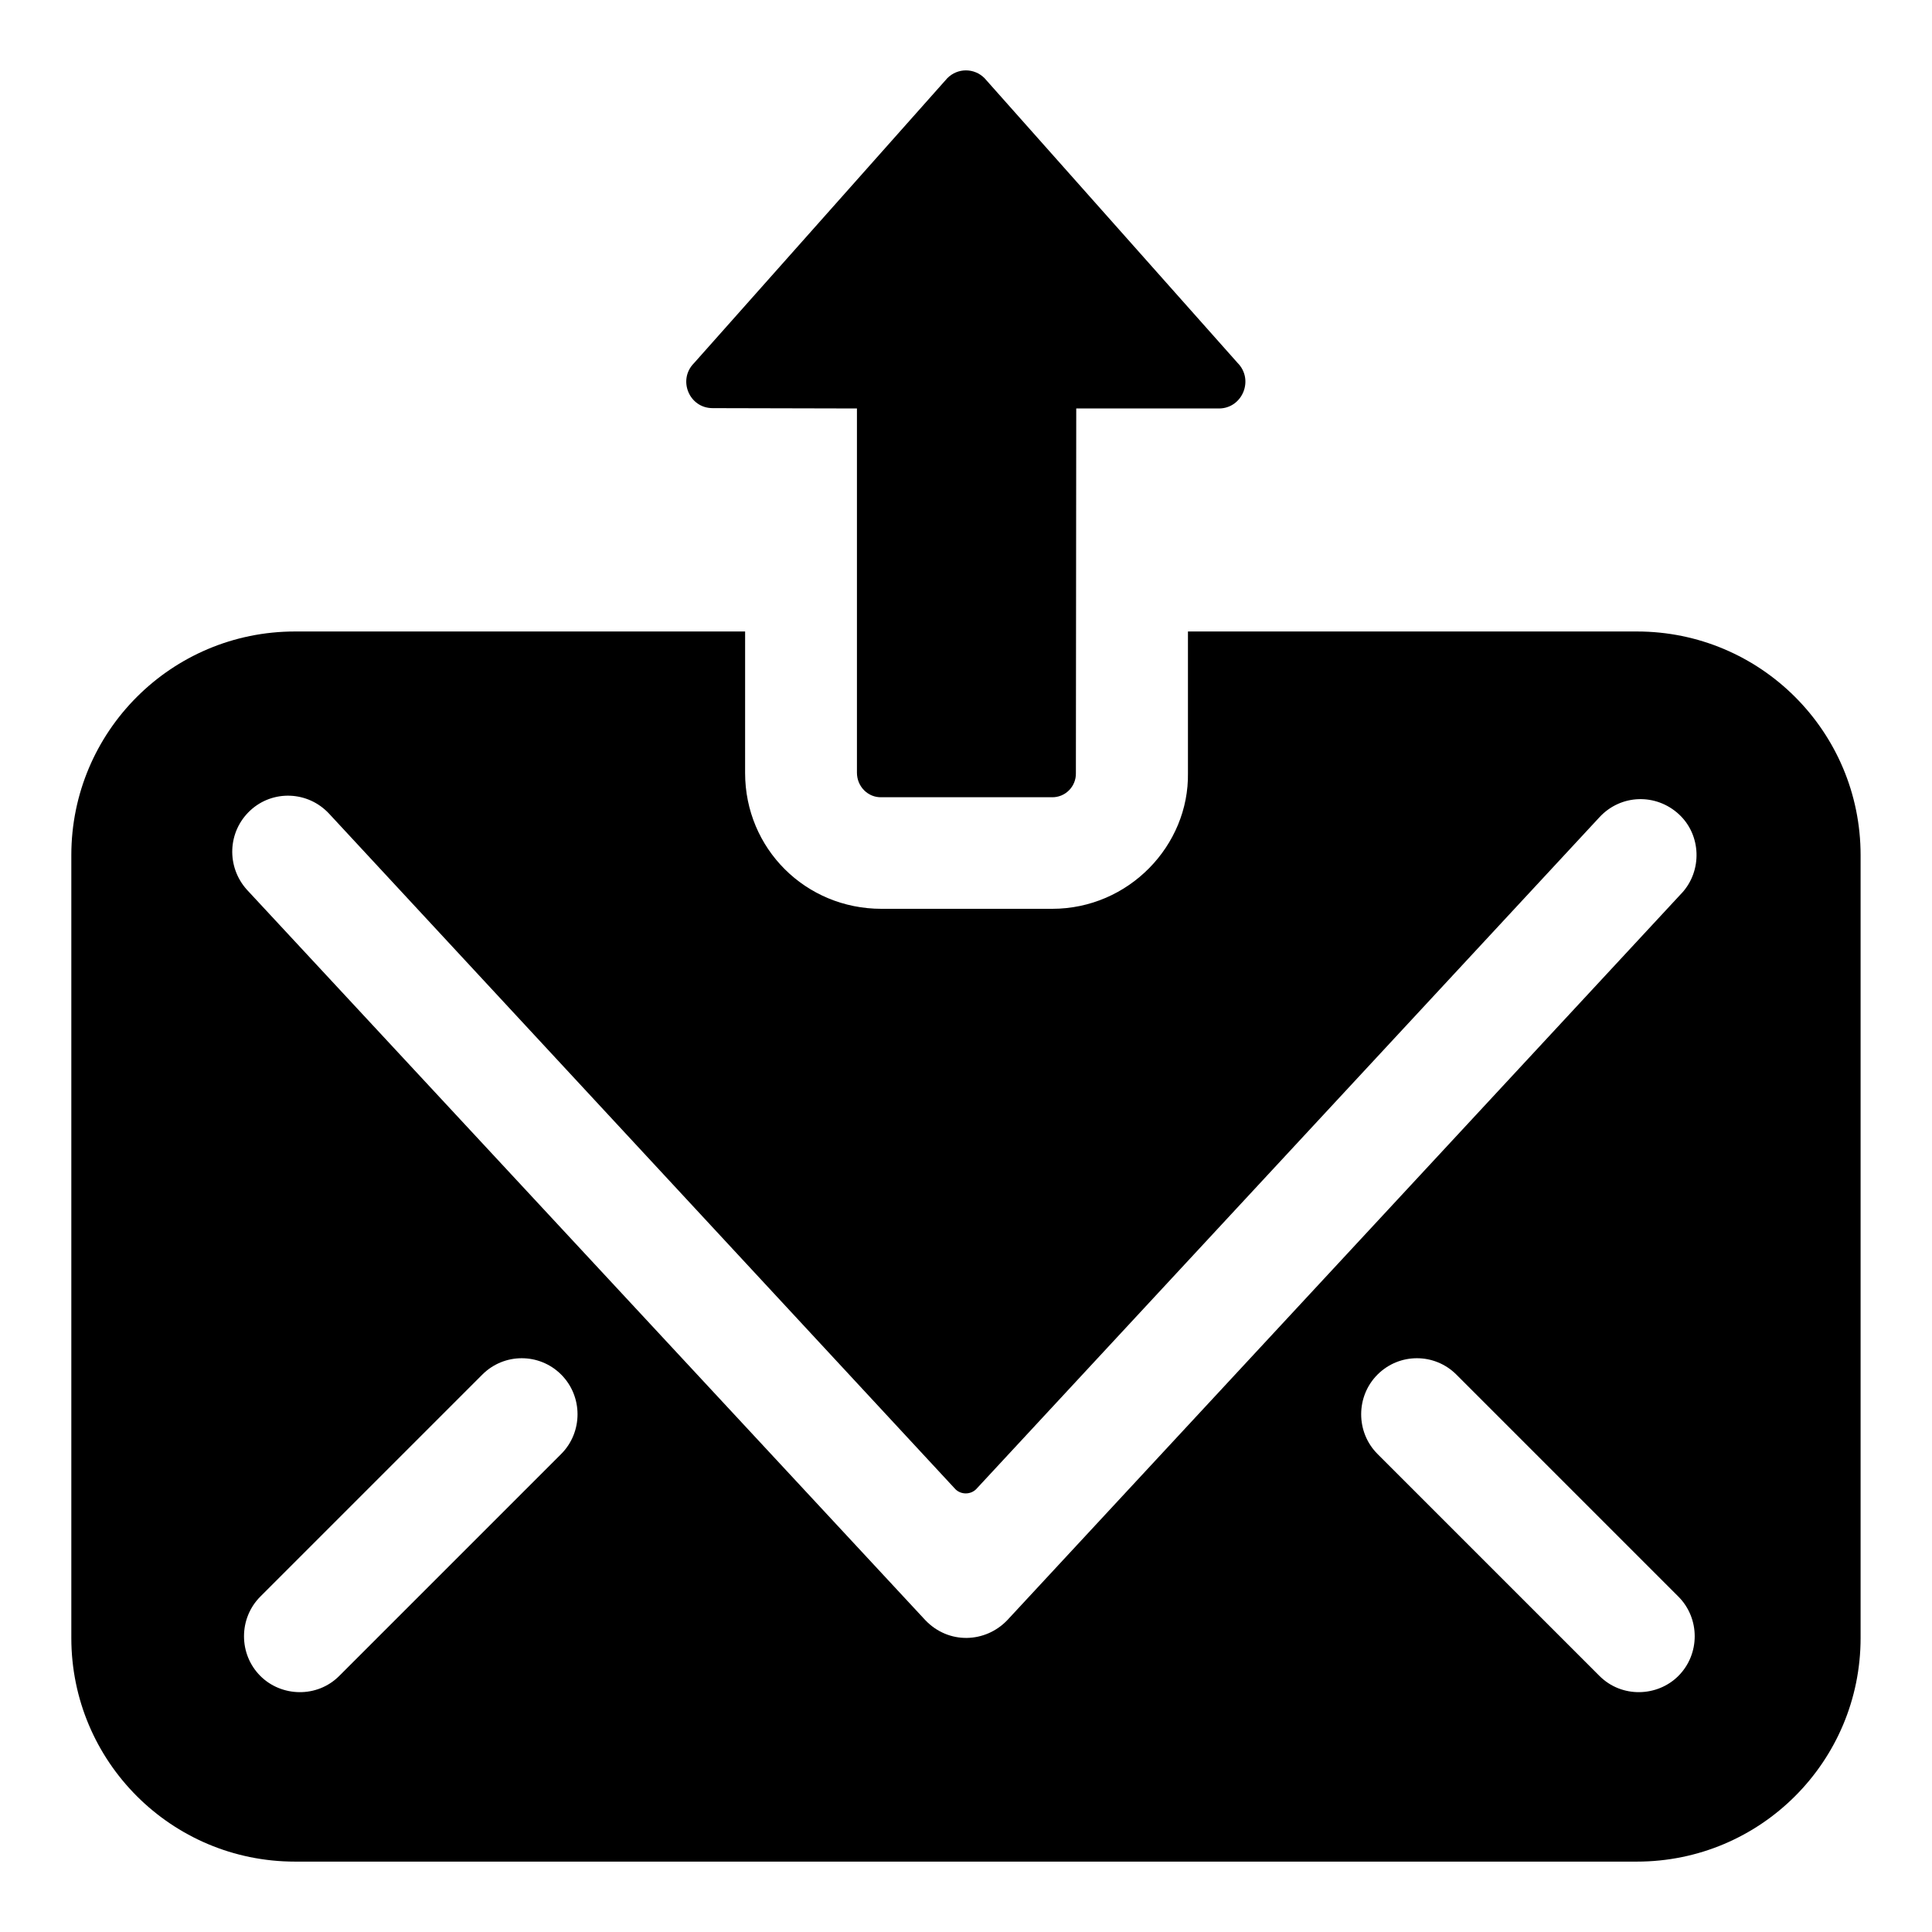
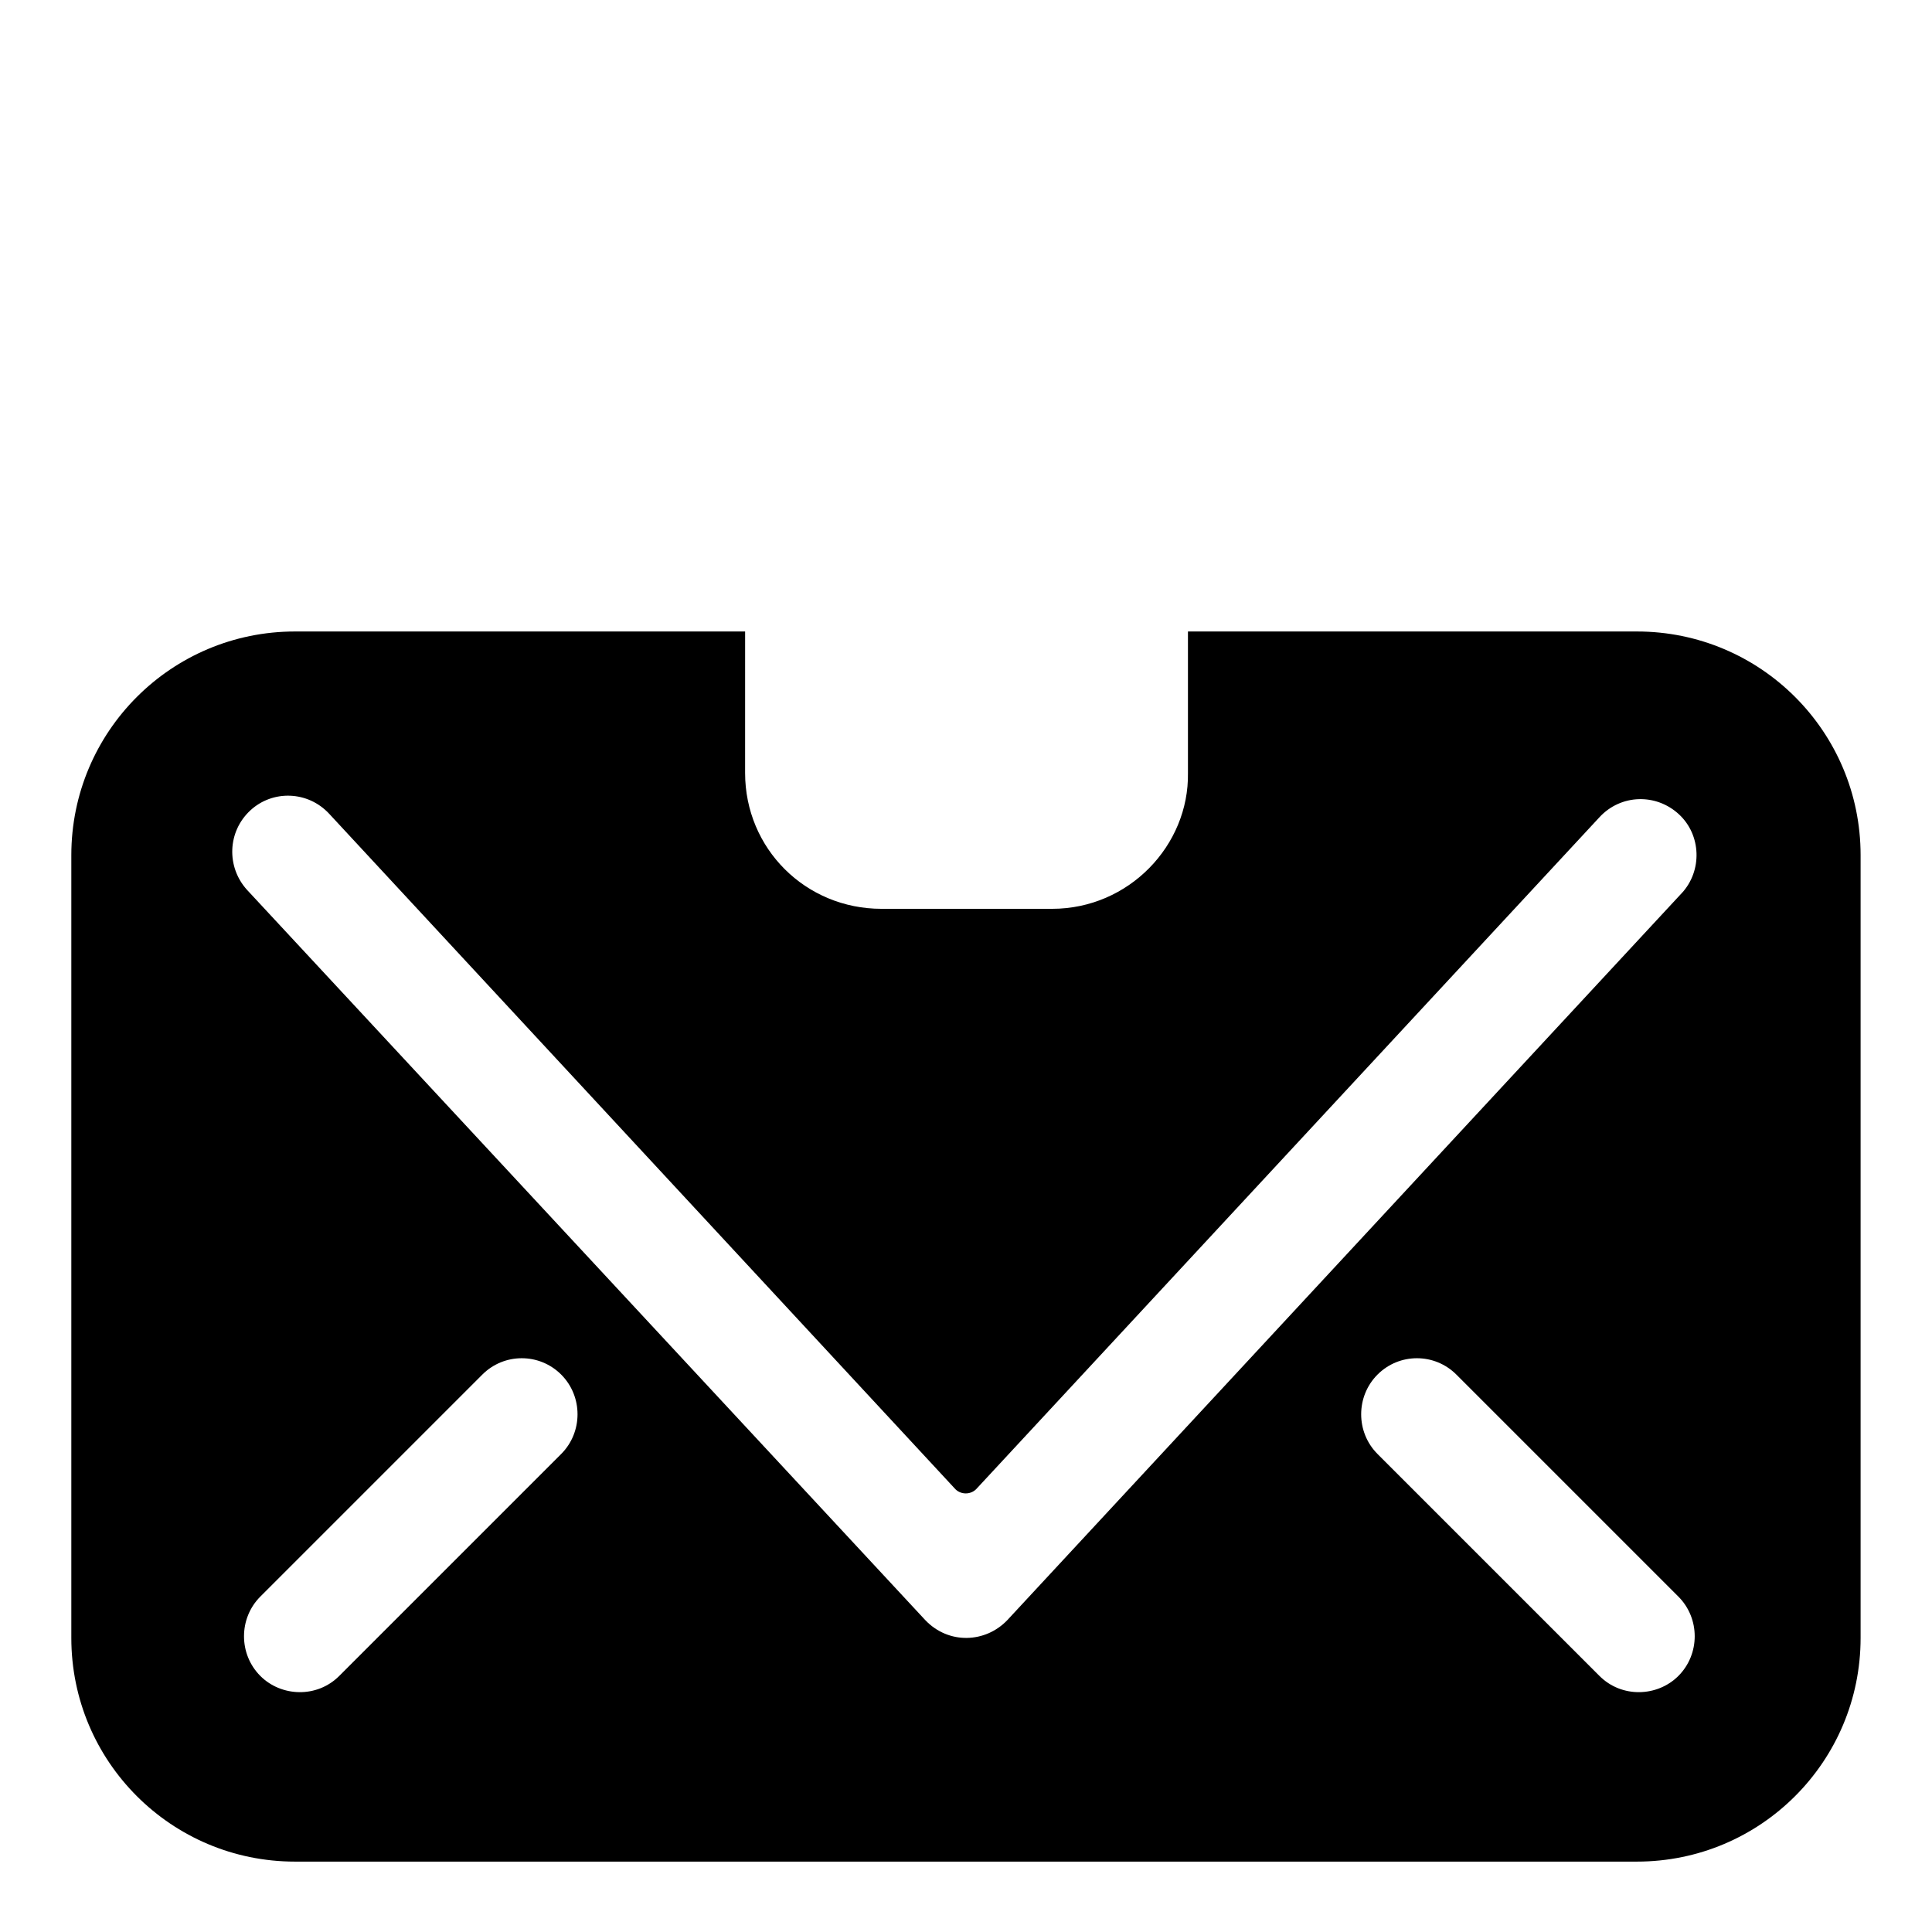
<svg xmlns="http://www.w3.org/2000/svg" fill="#000000" width="800px" height="800px" version="1.1" viewBox="144 144 512 512">
  <g>
    <path d="m577.81 311.35h-118.99v37.488c0.316 19.195-15.652 36.008-36.008 36.008h-45.195c-20.16 0-36.156-15.98-36.156-36.008l0.004-37.488h-119.29c-32.746 0-59.273 26.523-59.273 59.273v207.45c0 32.746 26.523 59.273 59.273 59.273h355.63c32.746 0 59.273-26.523 59.273-59.273v-207.45c0-32.75-26.523-59.273-59.273-59.273zm-285.09 217.97-58.828 58.828c-5.898 5.898-15.352 5.543-20.895 0-5.777-5.777-5.777-15.262 0-21.043l58.828-58.828c5.777-5.777 15.113-5.777 20.895 0 5.777 5.781 5.777 15.262 0 21.043zm296.06 58.828c-5.543 5.543-15 5.894-20.895 0l-58.828-58.828c-5.777-5.777-5.777-15.262 0-21.043 5.777-5.777 15.113-5.777 20.895 0l58.828 58.828c5.781 5.777 5.781 15.262 0 21.043zm0.891-207.45-178.7 192.63c-5.781 6.086-15.562 6.543-21.781 0l-179.74-193.52c-5.484-6.074-5.188-15.41 0.891-21.043 5.926-5.484 15.262-5.188 20.895 0.891l165.96 179c1.48 1.48 4 1.48 5.484 0l165.22-178.11c5.629-6.074 14.965-6.371 21.043-0.742 5.926 5.484 6.219 14.969 0.738 20.895z" />
-     <path d="m332.84 252.16 38.258 0.09v96.523c0 3.664 2.918 6.598 6.477 6.504h45.16c3.559 0.09 6.477-2.84 6.387-6.414l0.094-96.613h37.812c6.203 0 9.398-7.606 4.926-12.094l-67.047-75.445c-2.738-2.746-7.113-2.746-9.852 0l-67.141 75.531c-4.379 4.406-1.277 11.918 4.926 11.918z" />
  </g>
</svg>